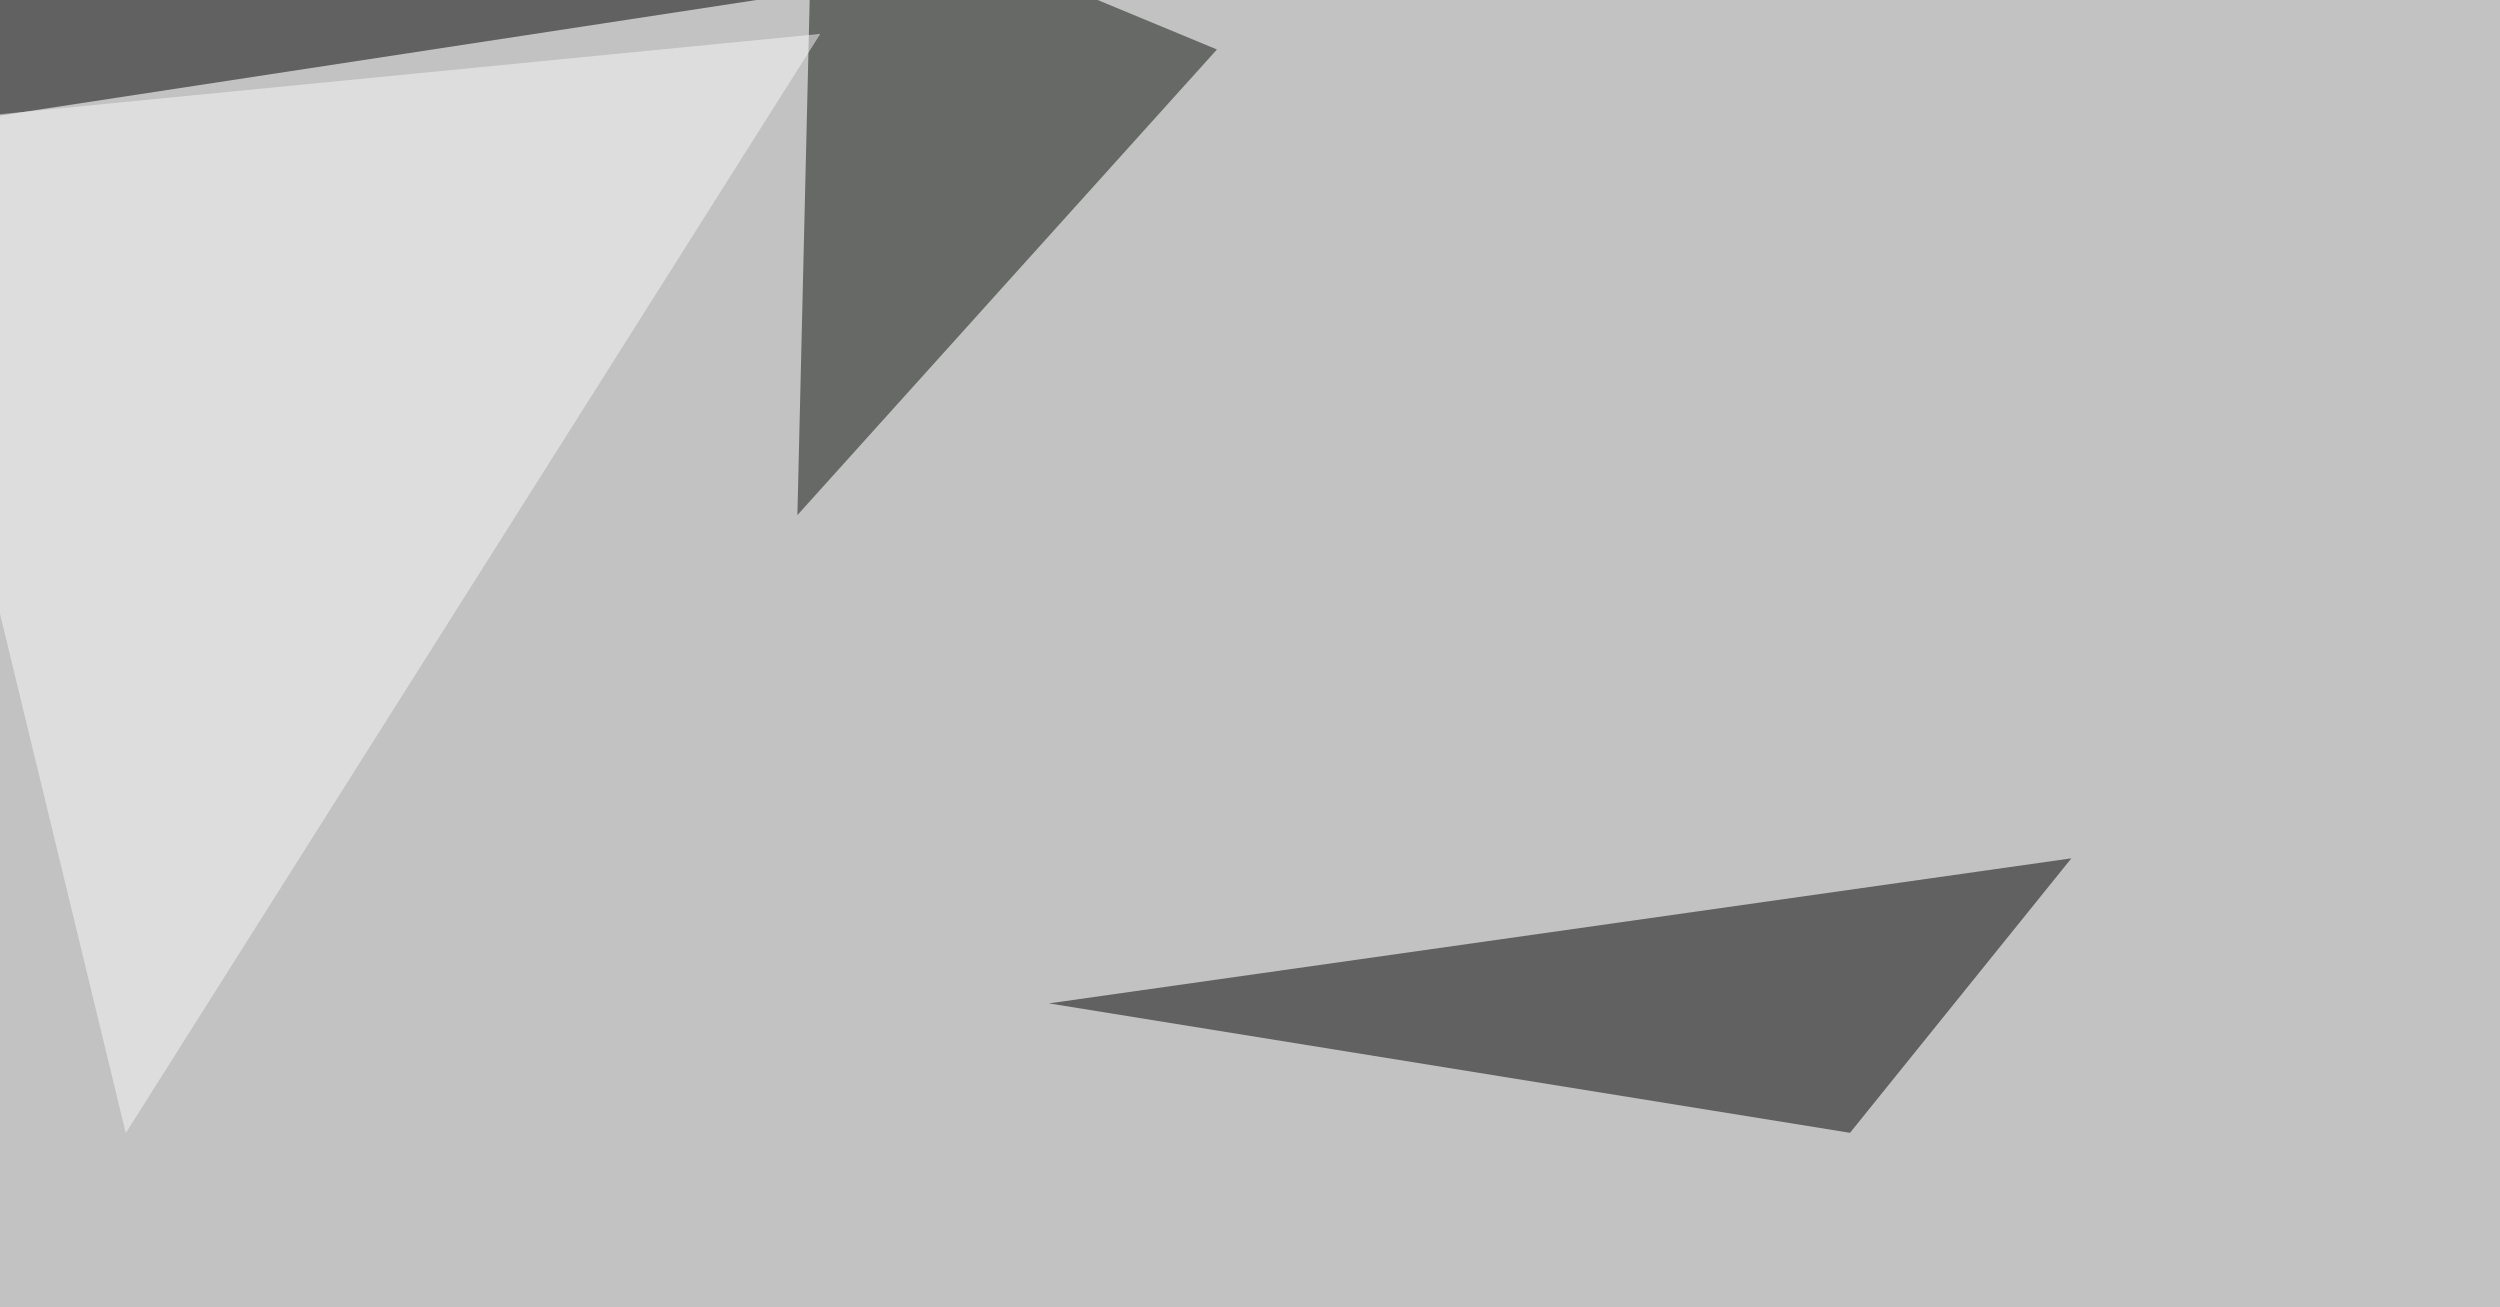
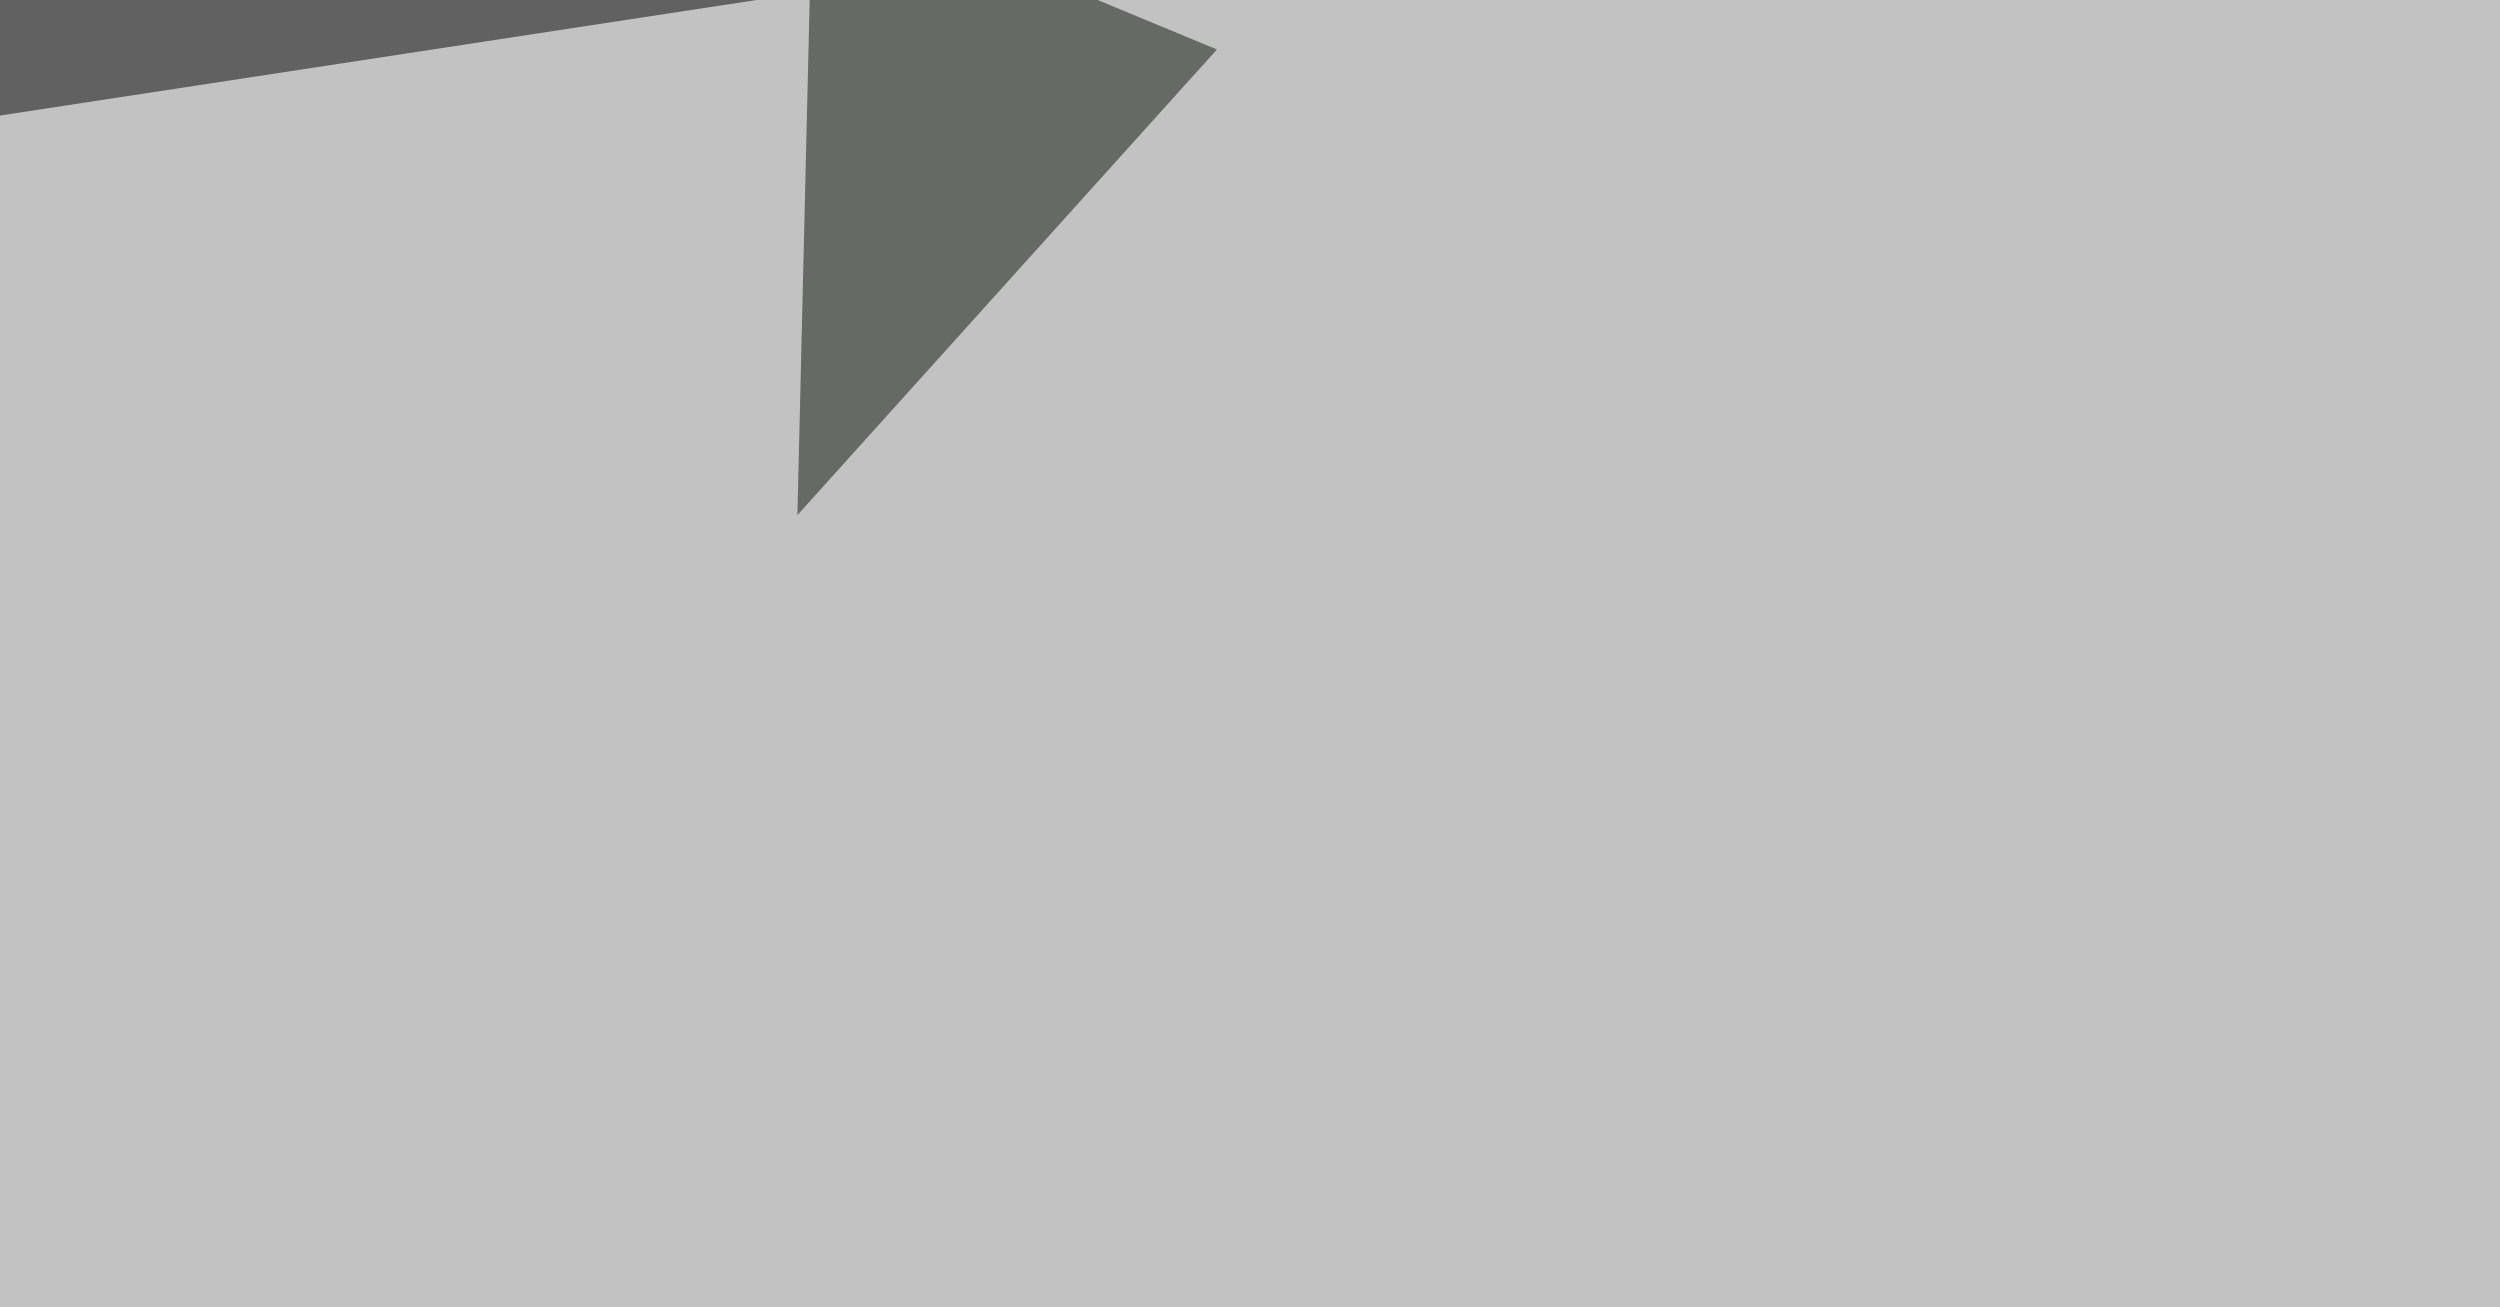
<svg xmlns="http://www.w3.org/2000/svg" width="960" height="502">
  <filter id="a">
    <feGaussianBlur stdDeviation="55" />
  </filter>
  <rect width="100%" height="100%" fill="#c1c2c1" />
  <g filter="url(#a)">
    <g fill-opacity=".5">
-       <path d="M710.4 435l-307.6-49.7 392.6-55.7z" />
      <path fill="#0d100d" d="M312-45.4L467.3 19 306.2 197.8z" />
      <path d="M-45.4 51.3L300.3-1.5 19-45.5z" />
-       <path fill="#f9f8f9" d="M-45.4 48.3l93.7 386.8L315 13z" />
    </g>
  </g>
</svg>